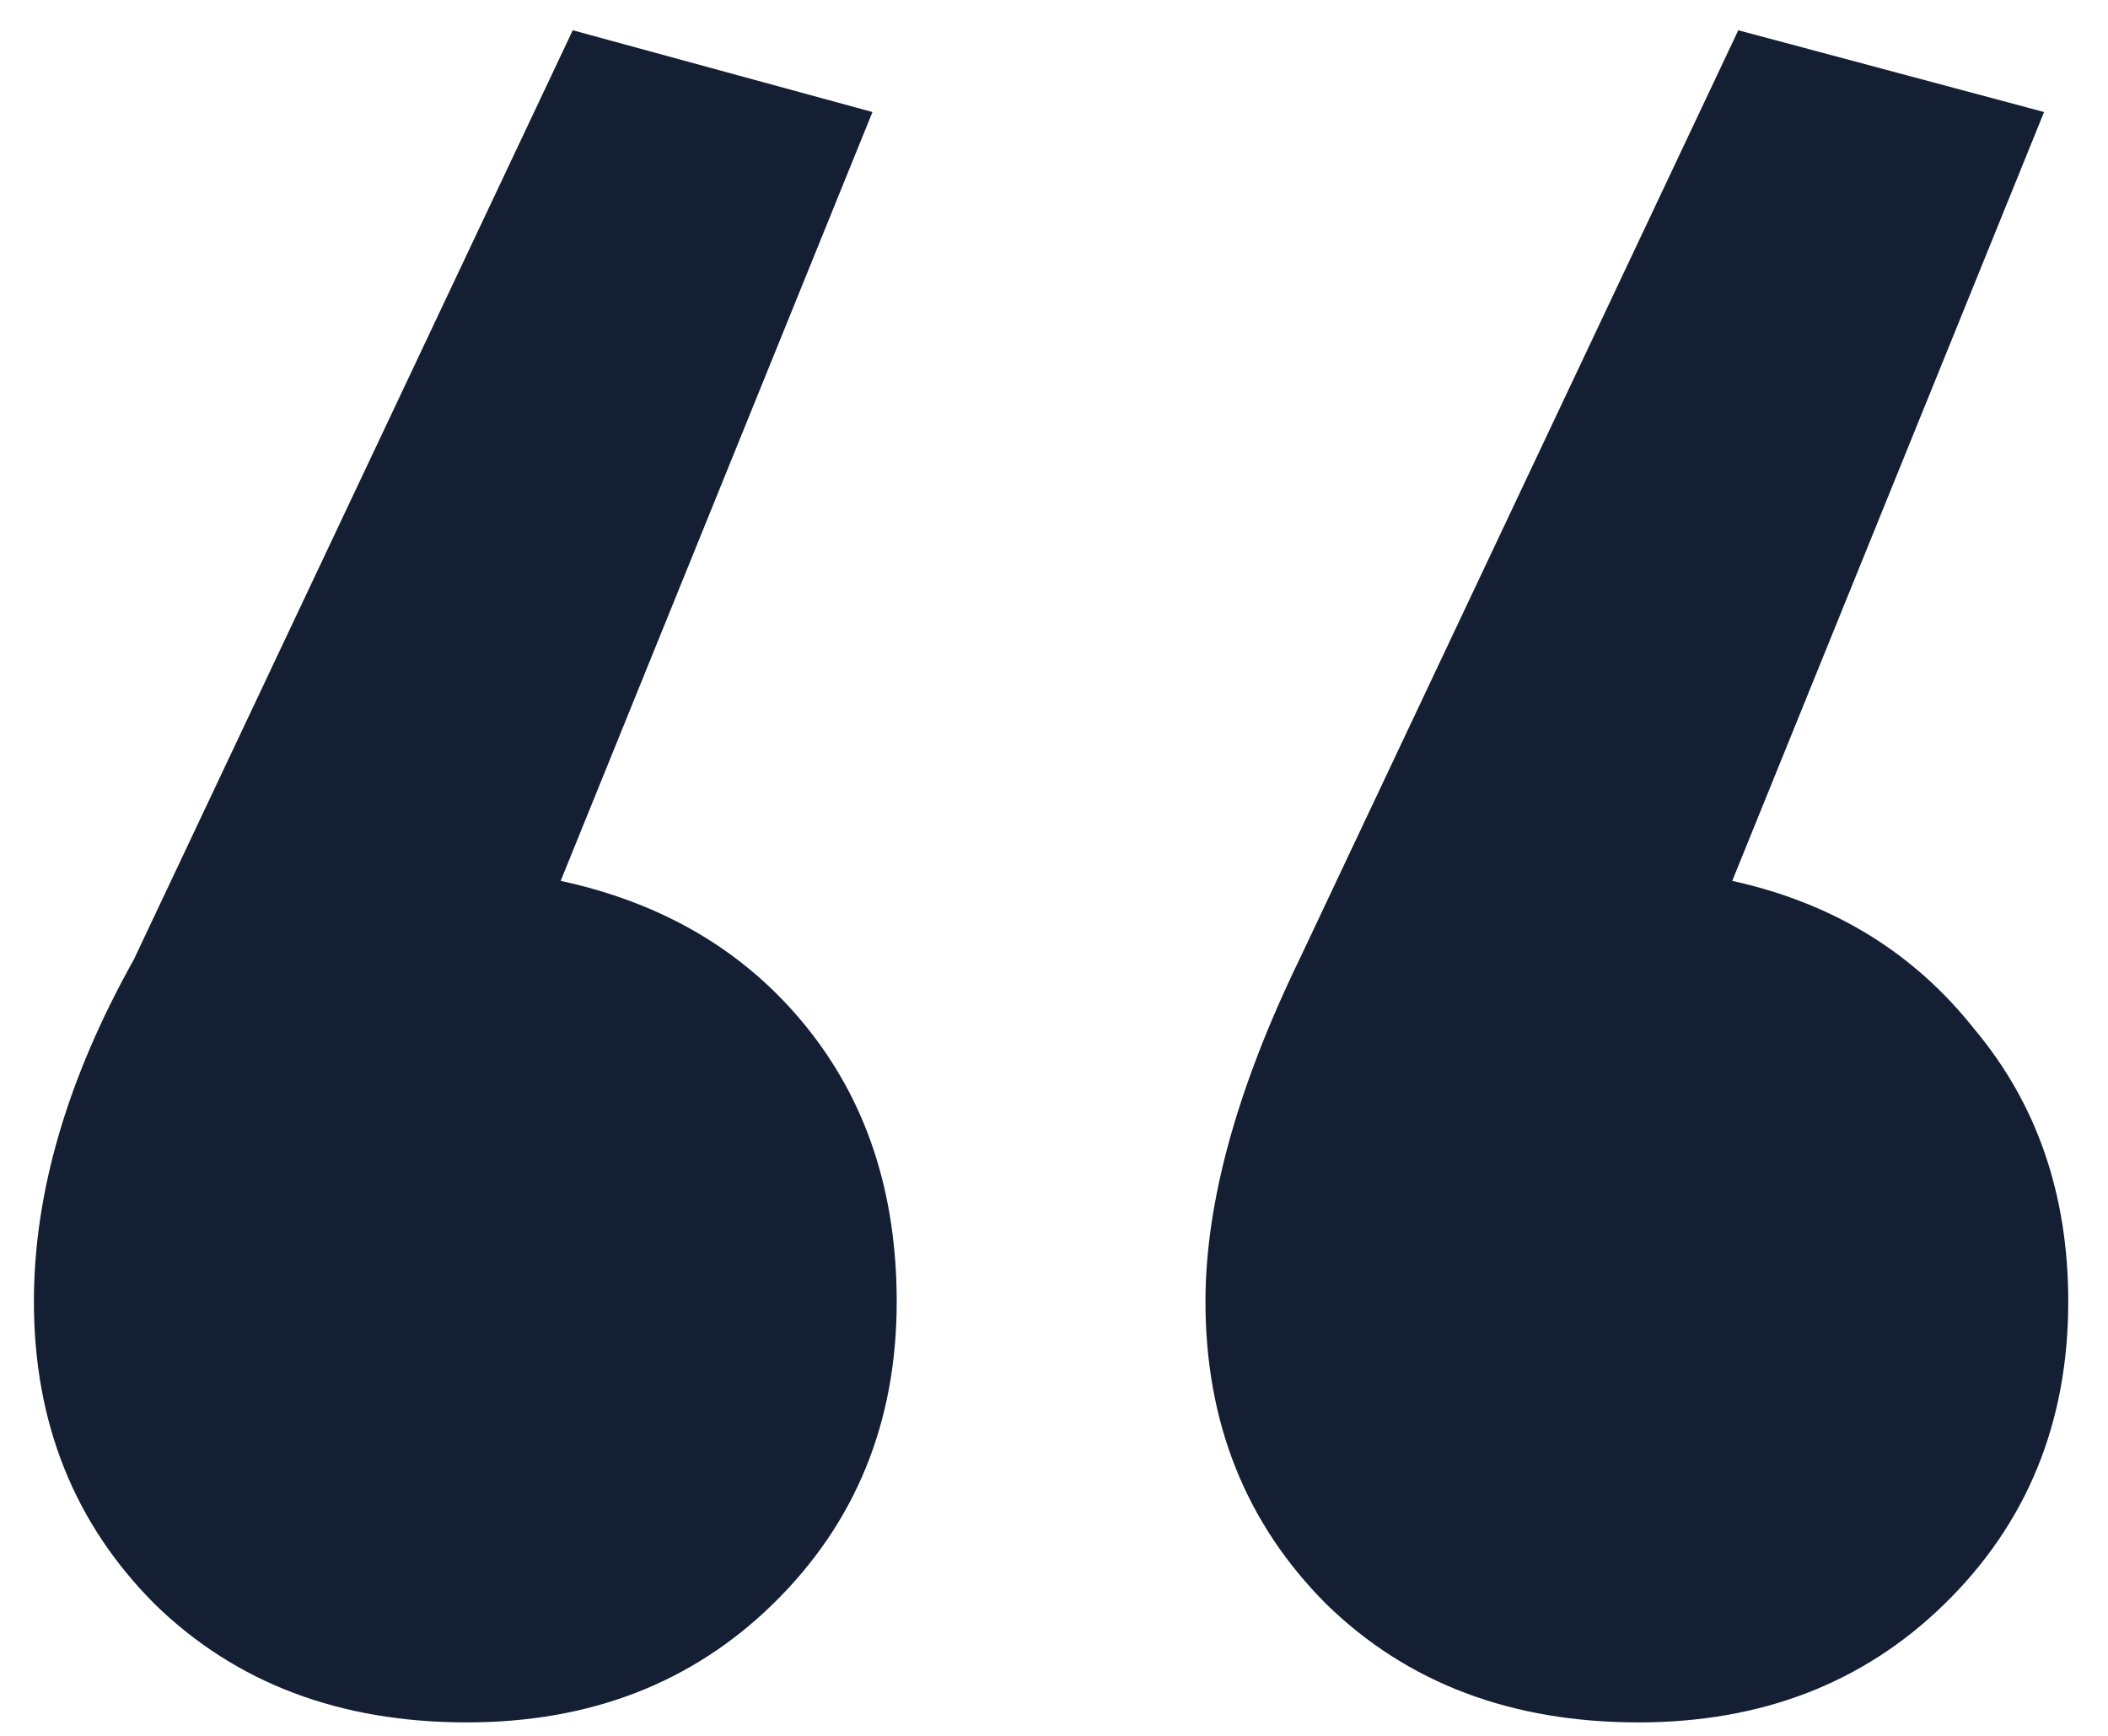
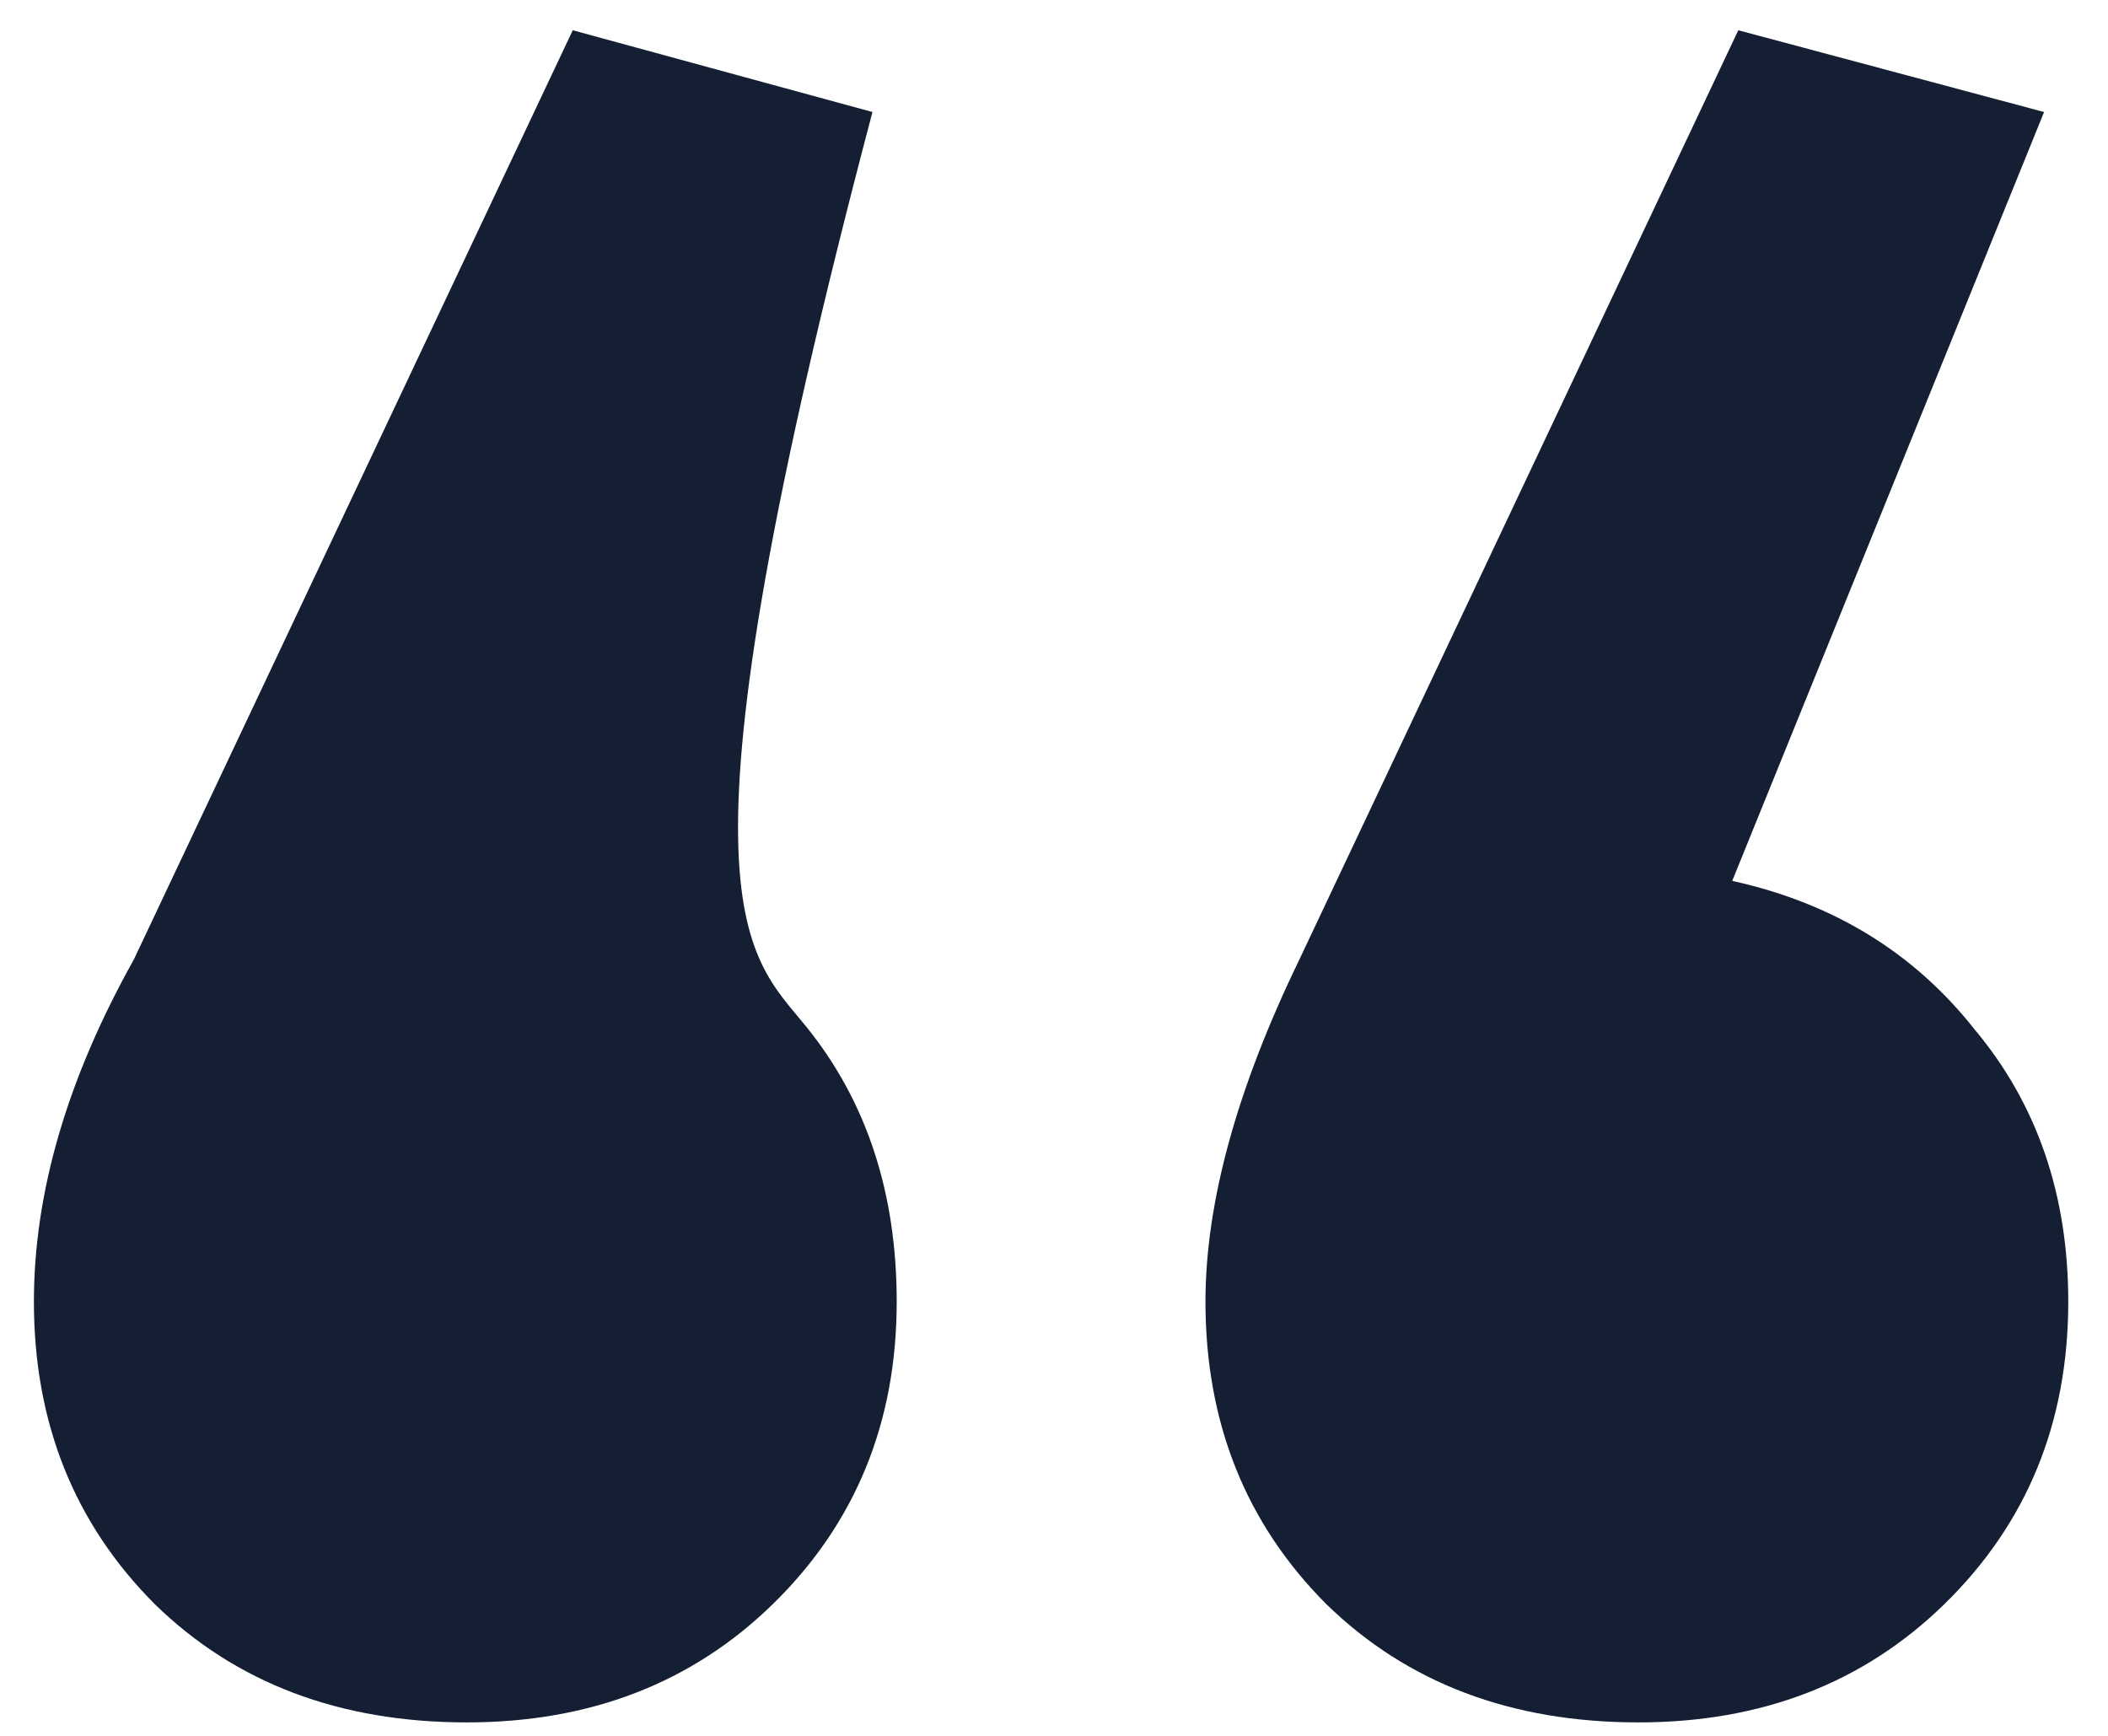
<svg xmlns="http://www.w3.org/2000/svg" width="34" height="28" viewBox="0 0 34 28" fill="none">
-   <path d="M2.158 15.479L9.238 0.488L14.072 1.807L9.043 14.209C10.703 14.567 12.021 15.348 12.998 16.553C13.975 17.757 14.463 19.238 14.463 20.996C14.463 22.949 13.796 24.577 12.461 25.879C11.159 27.148 9.515 27.783 7.529 27.783C5.479 27.783 3.802 27.148 2.5 25.879C1.198 24.577 0.547 22.949 0.547 20.996C0.547 19.238 1.084 17.399 2.158 15.479ZM20.957 15.479L28.037 0.488L32.969 1.807L27.939 14.209C29.567 14.567 30.869 15.365 31.846 16.602C32.855 17.806 33.359 19.271 33.359 20.996C33.359 22.949 32.692 24.577 31.357 25.879C30.055 27.148 28.412 27.783 26.426 27.783C24.375 27.783 22.699 27.148 21.396 25.879C20.094 24.577 19.443 22.949 19.443 20.996C19.443 19.401 19.948 17.562 20.957 15.479Z" fill="#141F33" />
+   <path d="M2.158 15.479L9.238 0.488L14.072 1.807C10.703 14.567 12.021 15.348 12.998 16.553C13.975 17.757 14.463 19.238 14.463 20.996C14.463 22.949 13.796 24.577 12.461 25.879C11.159 27.148 9.515 27.783 7.529 27.783C5.479 27.783 3.802 27.148 2.5 25.879C1.198 24.577 0.547 22.949 0.547 20.996C0.547 19.238 1.084 17.399 2.158 15.479ZM20.957 15.479L28.037 0.488L32.969 1.807L27.939 14.209C29.567 14.567 30.869 15.365 31.846 16.602C32.855 17.806 33.359 19.271 33.359 20.996C33.359 22.949 32.692 24.577 31.357 25.879C30.055 27.148 28.412 27.783 26.426 27.783C24.375 27.783 22.699 27.148 21.396 25.879C20.094 24.577 19.443 22.949 19.443 20.996C19.443 19.401 19.948 17.562 20.957 15.479Z" fill="#141F33" />
</svg>